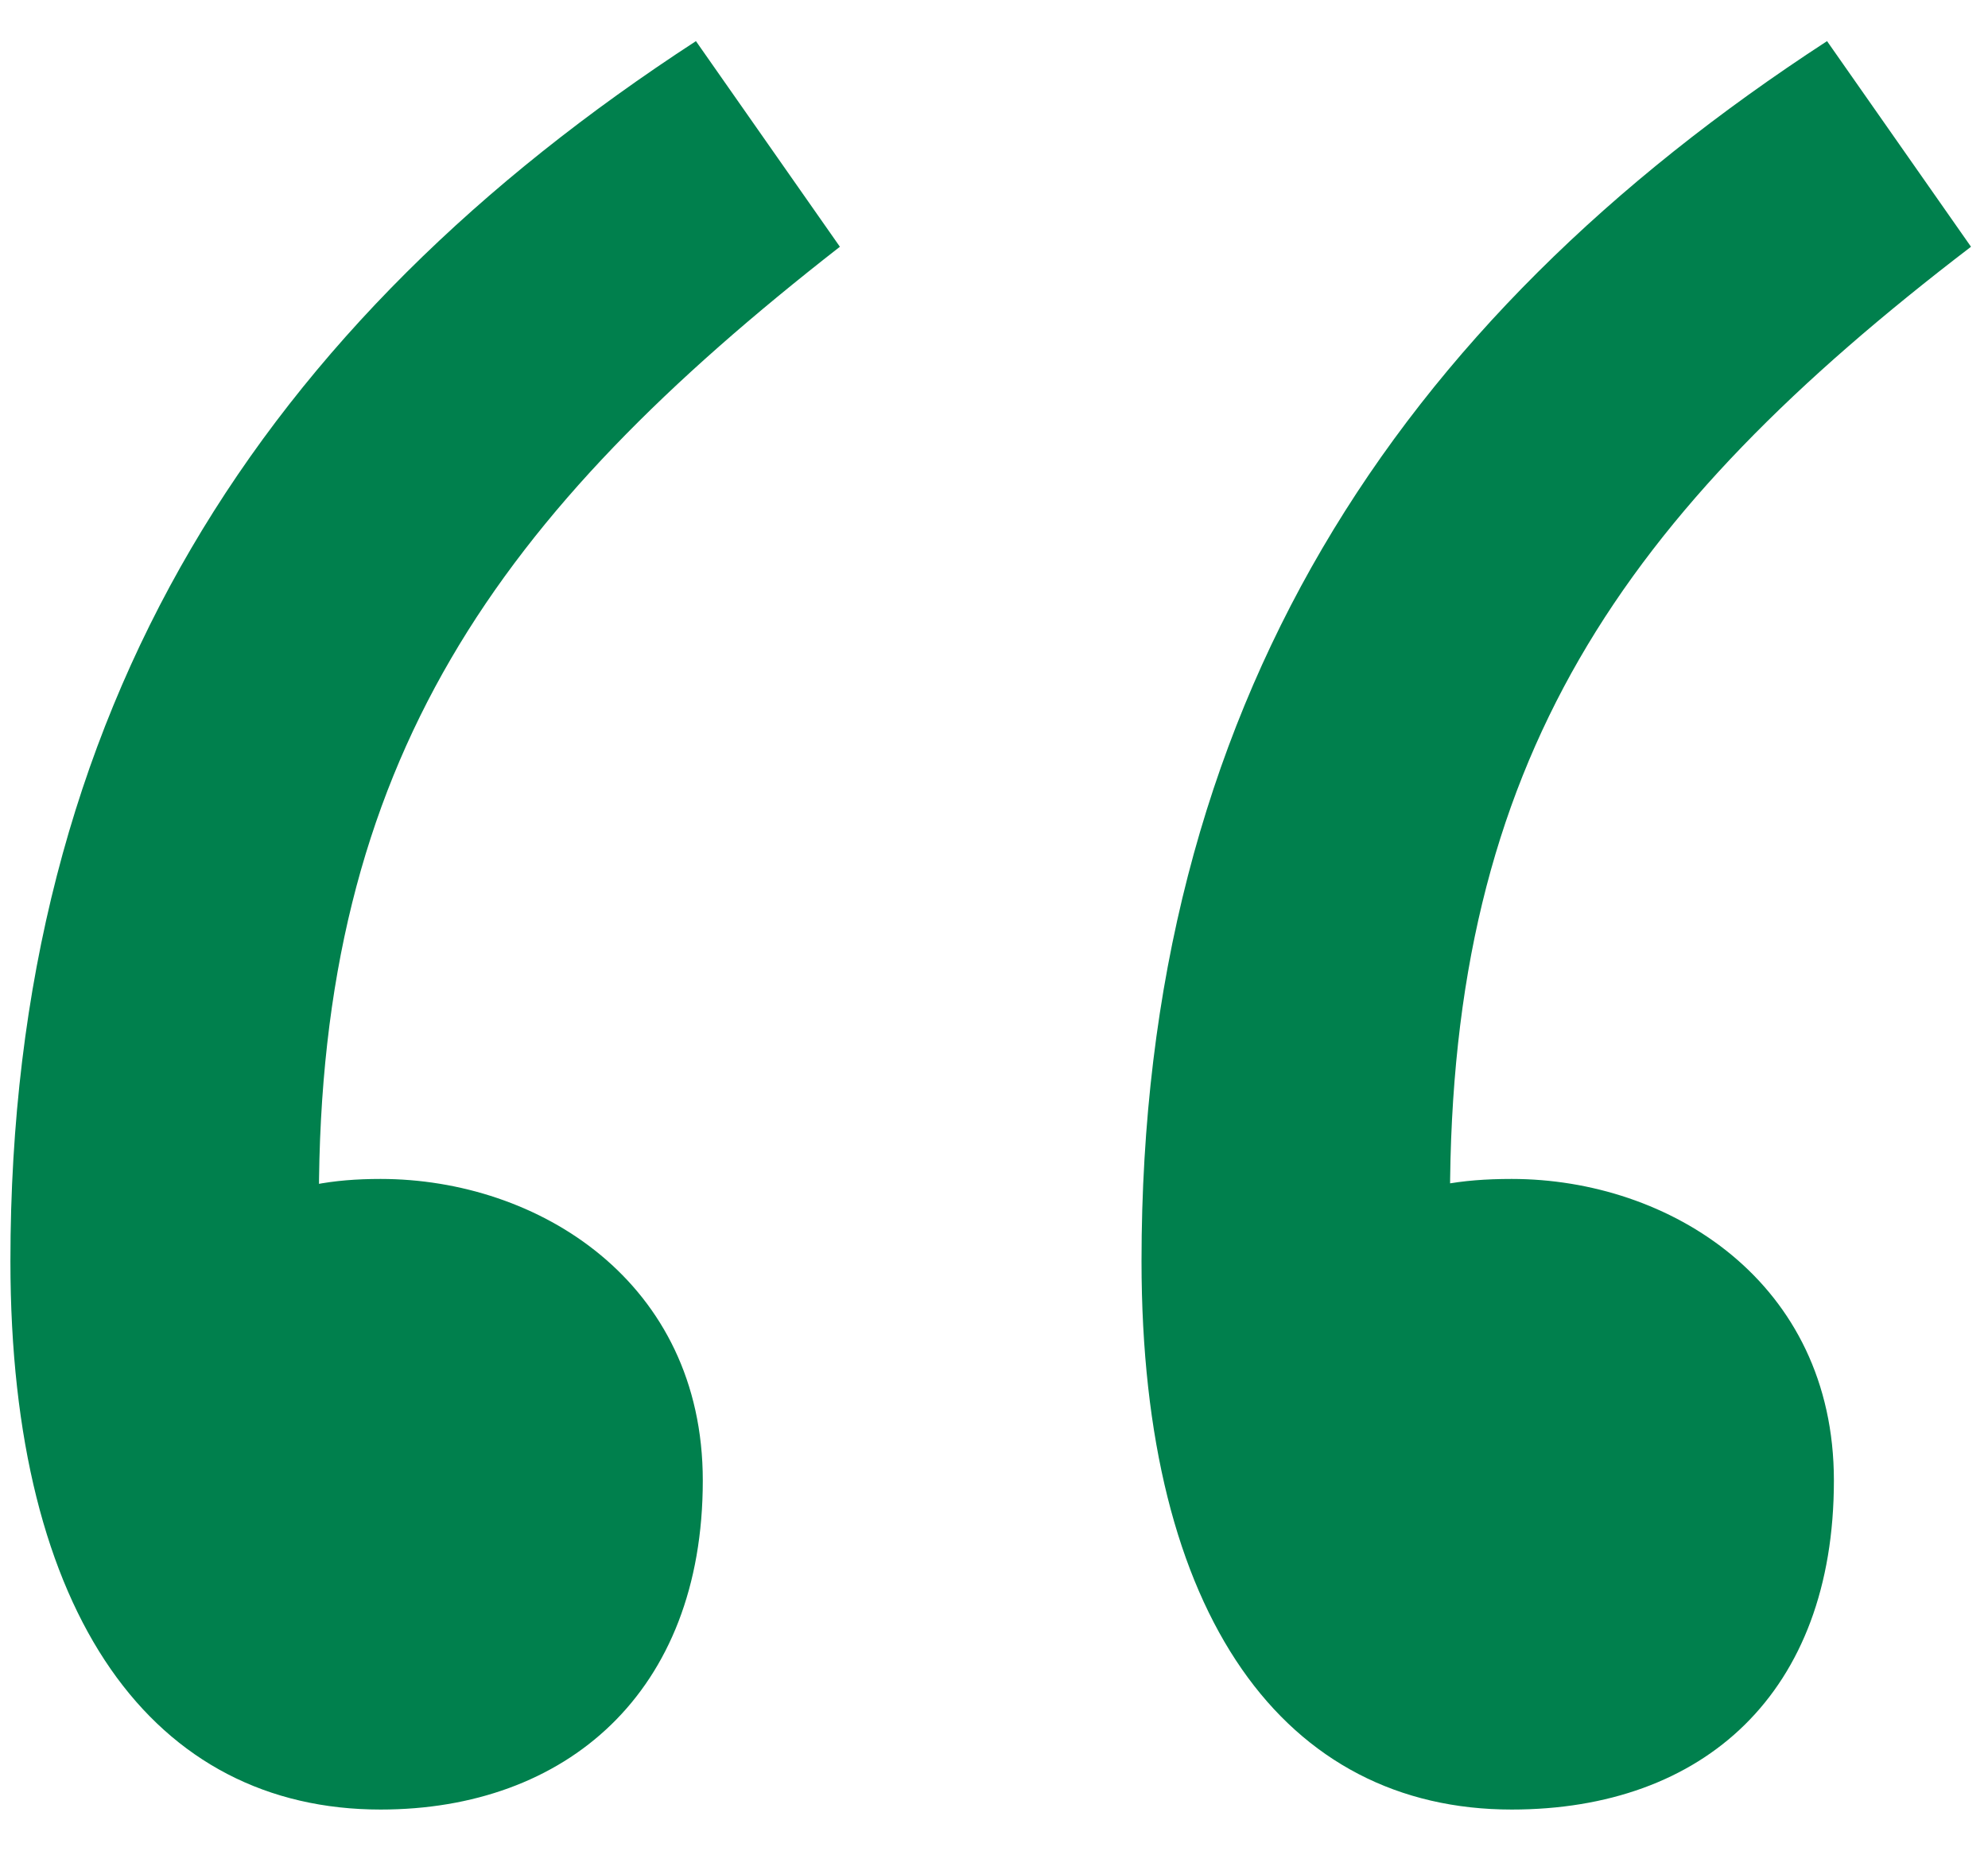
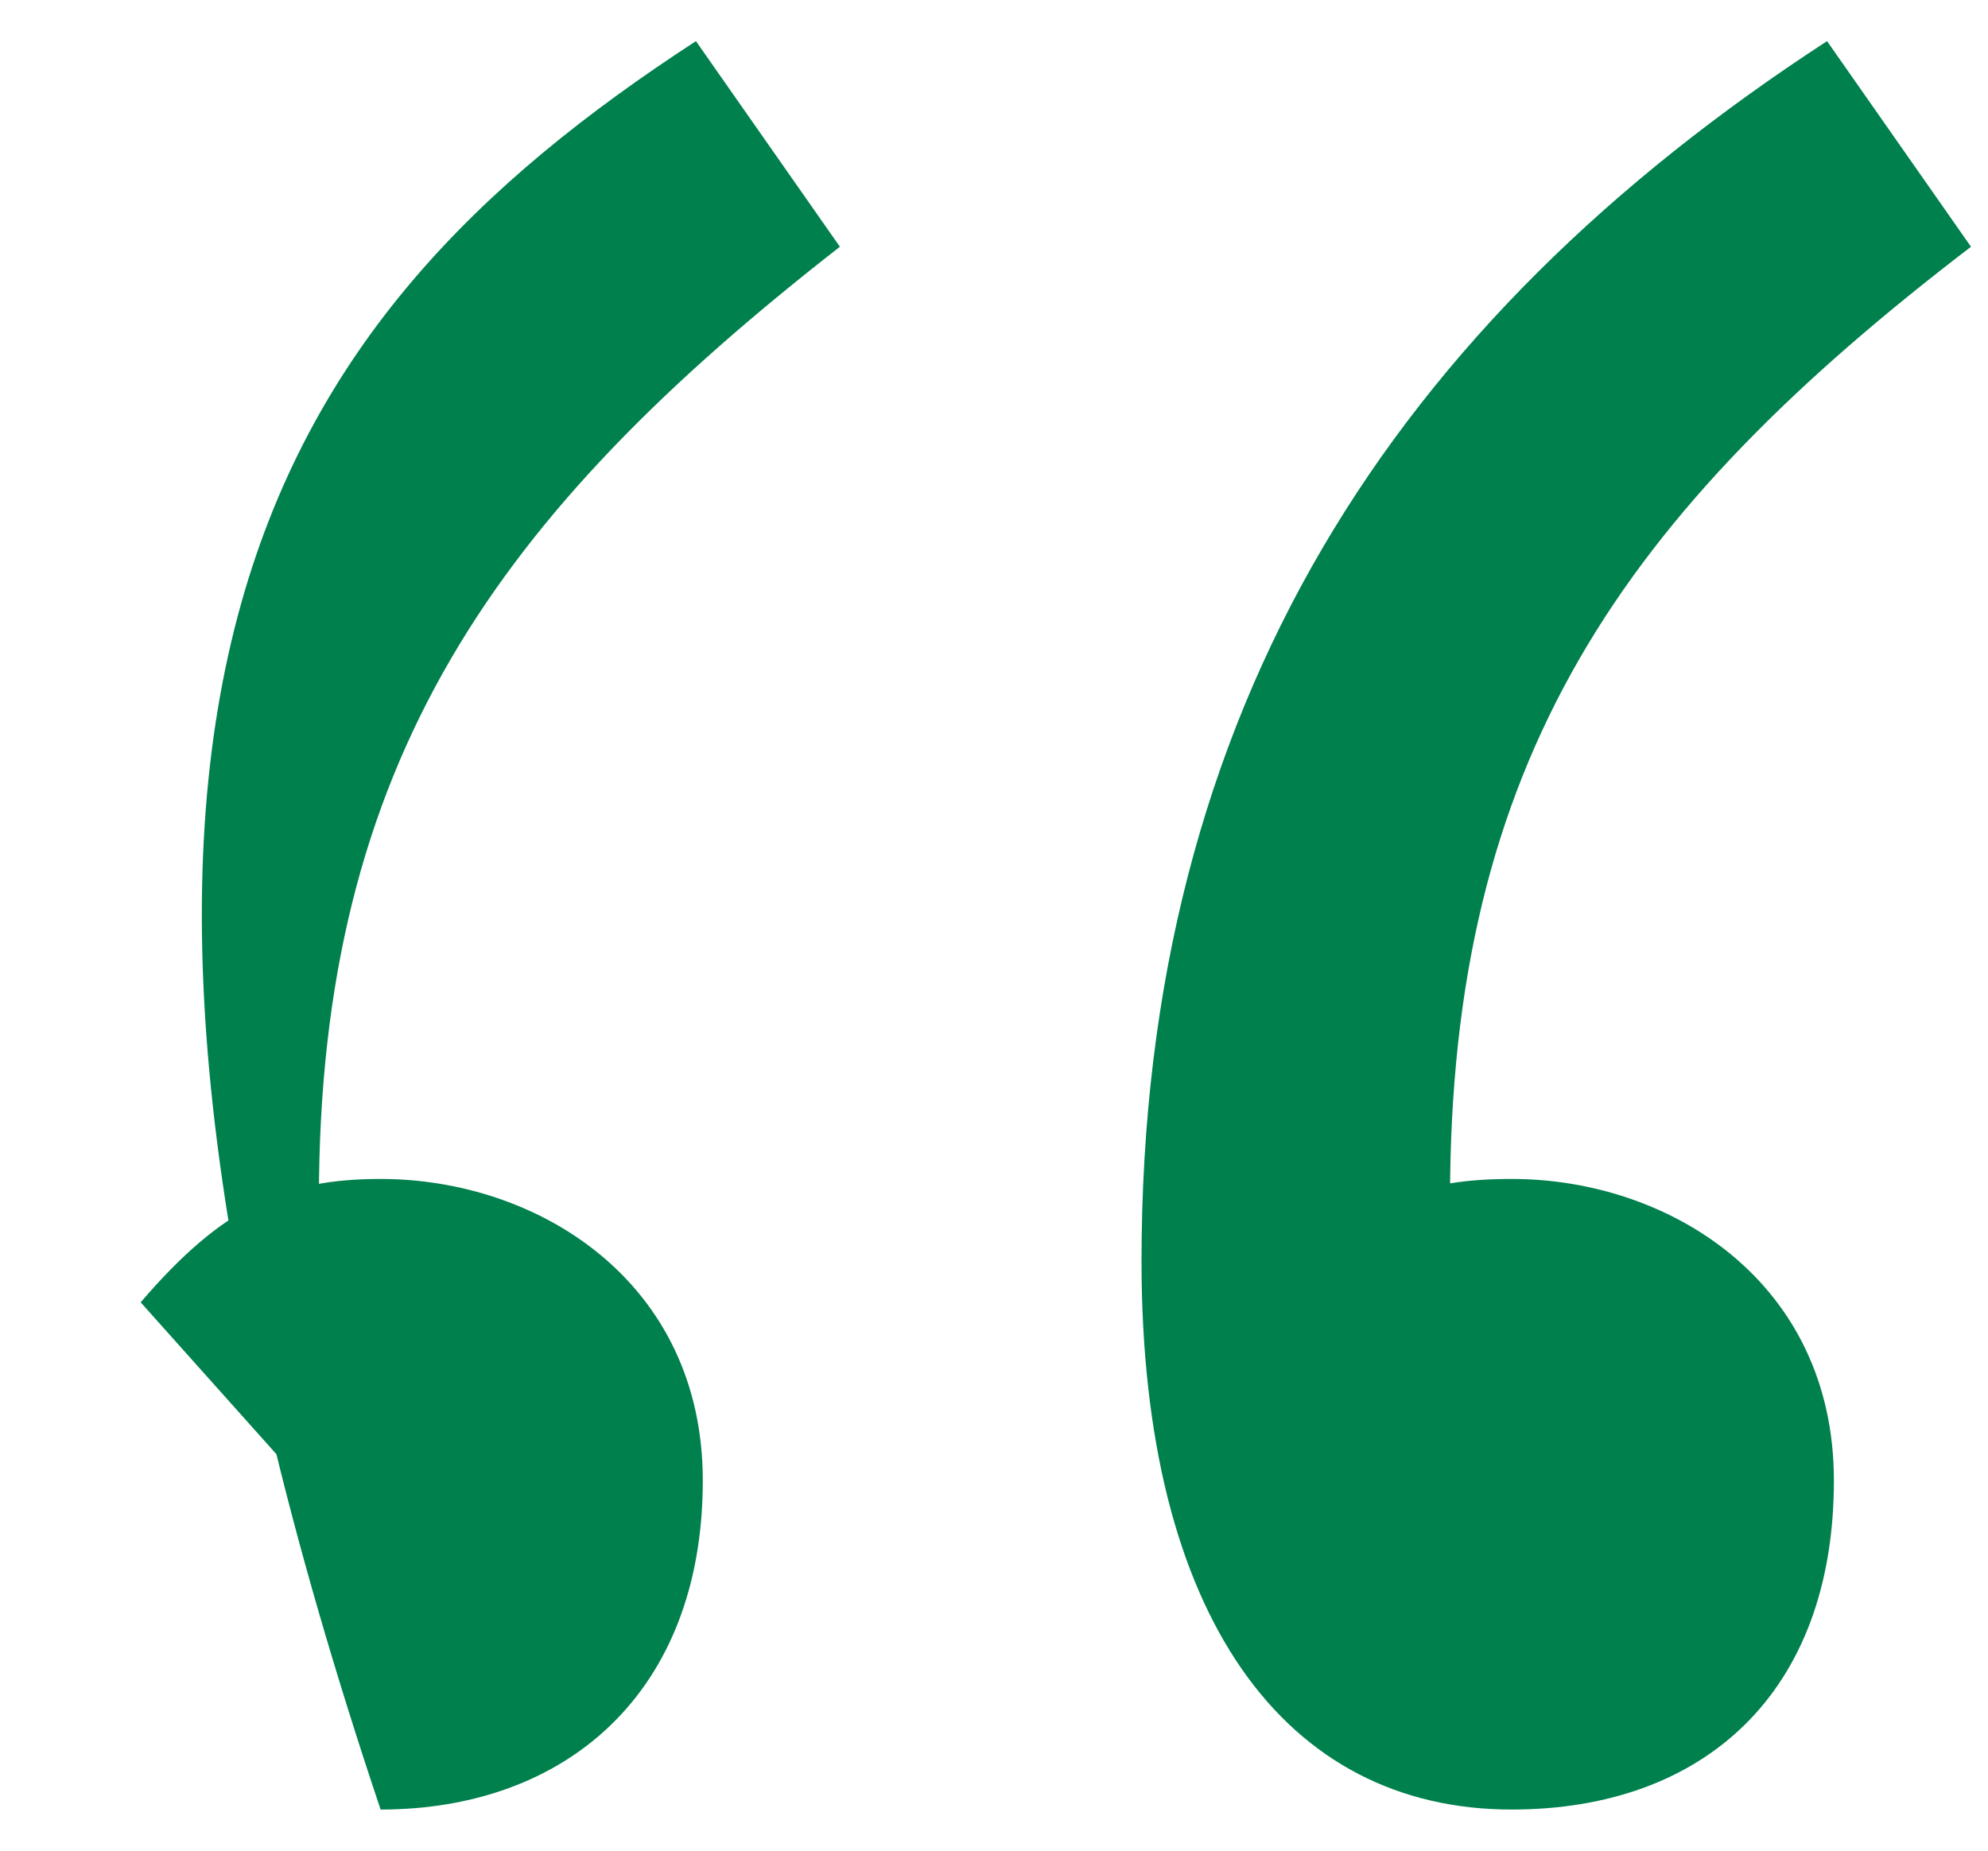
<svg xmlns="http://www.w3.org/2000/svg" width="29" height="27" viewBox="0 0 29 27" fill="none">
-   <path d="M26.652 0.6L28.752 3.6C23.652 7.5 21.152 11.1 21.152 17.5L22.852 23.7L18.552 19C19.752 17.6 20.552 17.2 22.052 17.2C24.352 17.2 26.752 18.7 26.752 21.6C26.752 24.7 24.852 26.4 22.052 26.4C18.752 26.4 16.652 23.6 16.652 18.4C16.652 10.3 20.352 4.7 26.652 0.6ZM10.152 0.6L12.252 3.6C7.252 7.5 4.652 11.1 4.652 17.5L6.252 23.7L2.052 19C3.252 17.6 4.152 17.2 5.552 17.2C7.852 17.2 10.252 18.7 10.252 21.6C10.252 24.7 8.252 26.4 5.552 26.4C2.252 26.4 0.152 23.6 0.152 18.4C0.152 10.3 3.852 4.7 10.152 0.6Z" fill="#00804D" />
+   <path d="M26.652 0.6L28.752 3.6C23.652 7.5 21.152 11.1 21.152 17.5L22.852 23.7L18.552 19C19.752 17.6 20.552 17.2 22.052 17.2C24.352 17.2 26.752 18.7 26.752 21.6C26.752 24.7 24.852 26.4 22.052 26.4C18.752 26.4 16.652 23.6 16.652 18.4C16.652 10.3 20.352 4.7 26.652 0.6ZM10.152 0.6L12.252 3.6C7.252 7.5 4.652 11.1 4.652 17.5L6.252 23.7L2.052 19C3.252 17.6 4.152 17.2 5.552 17.2C7.852 17.2 10.252 18.7 10.252 21.6C10.252 24.7 8.252 26.4 5.552 26.4C0.152 10.3 3.852 4.7 10.152 0.6Z" fill="#00804D" />
</svg>